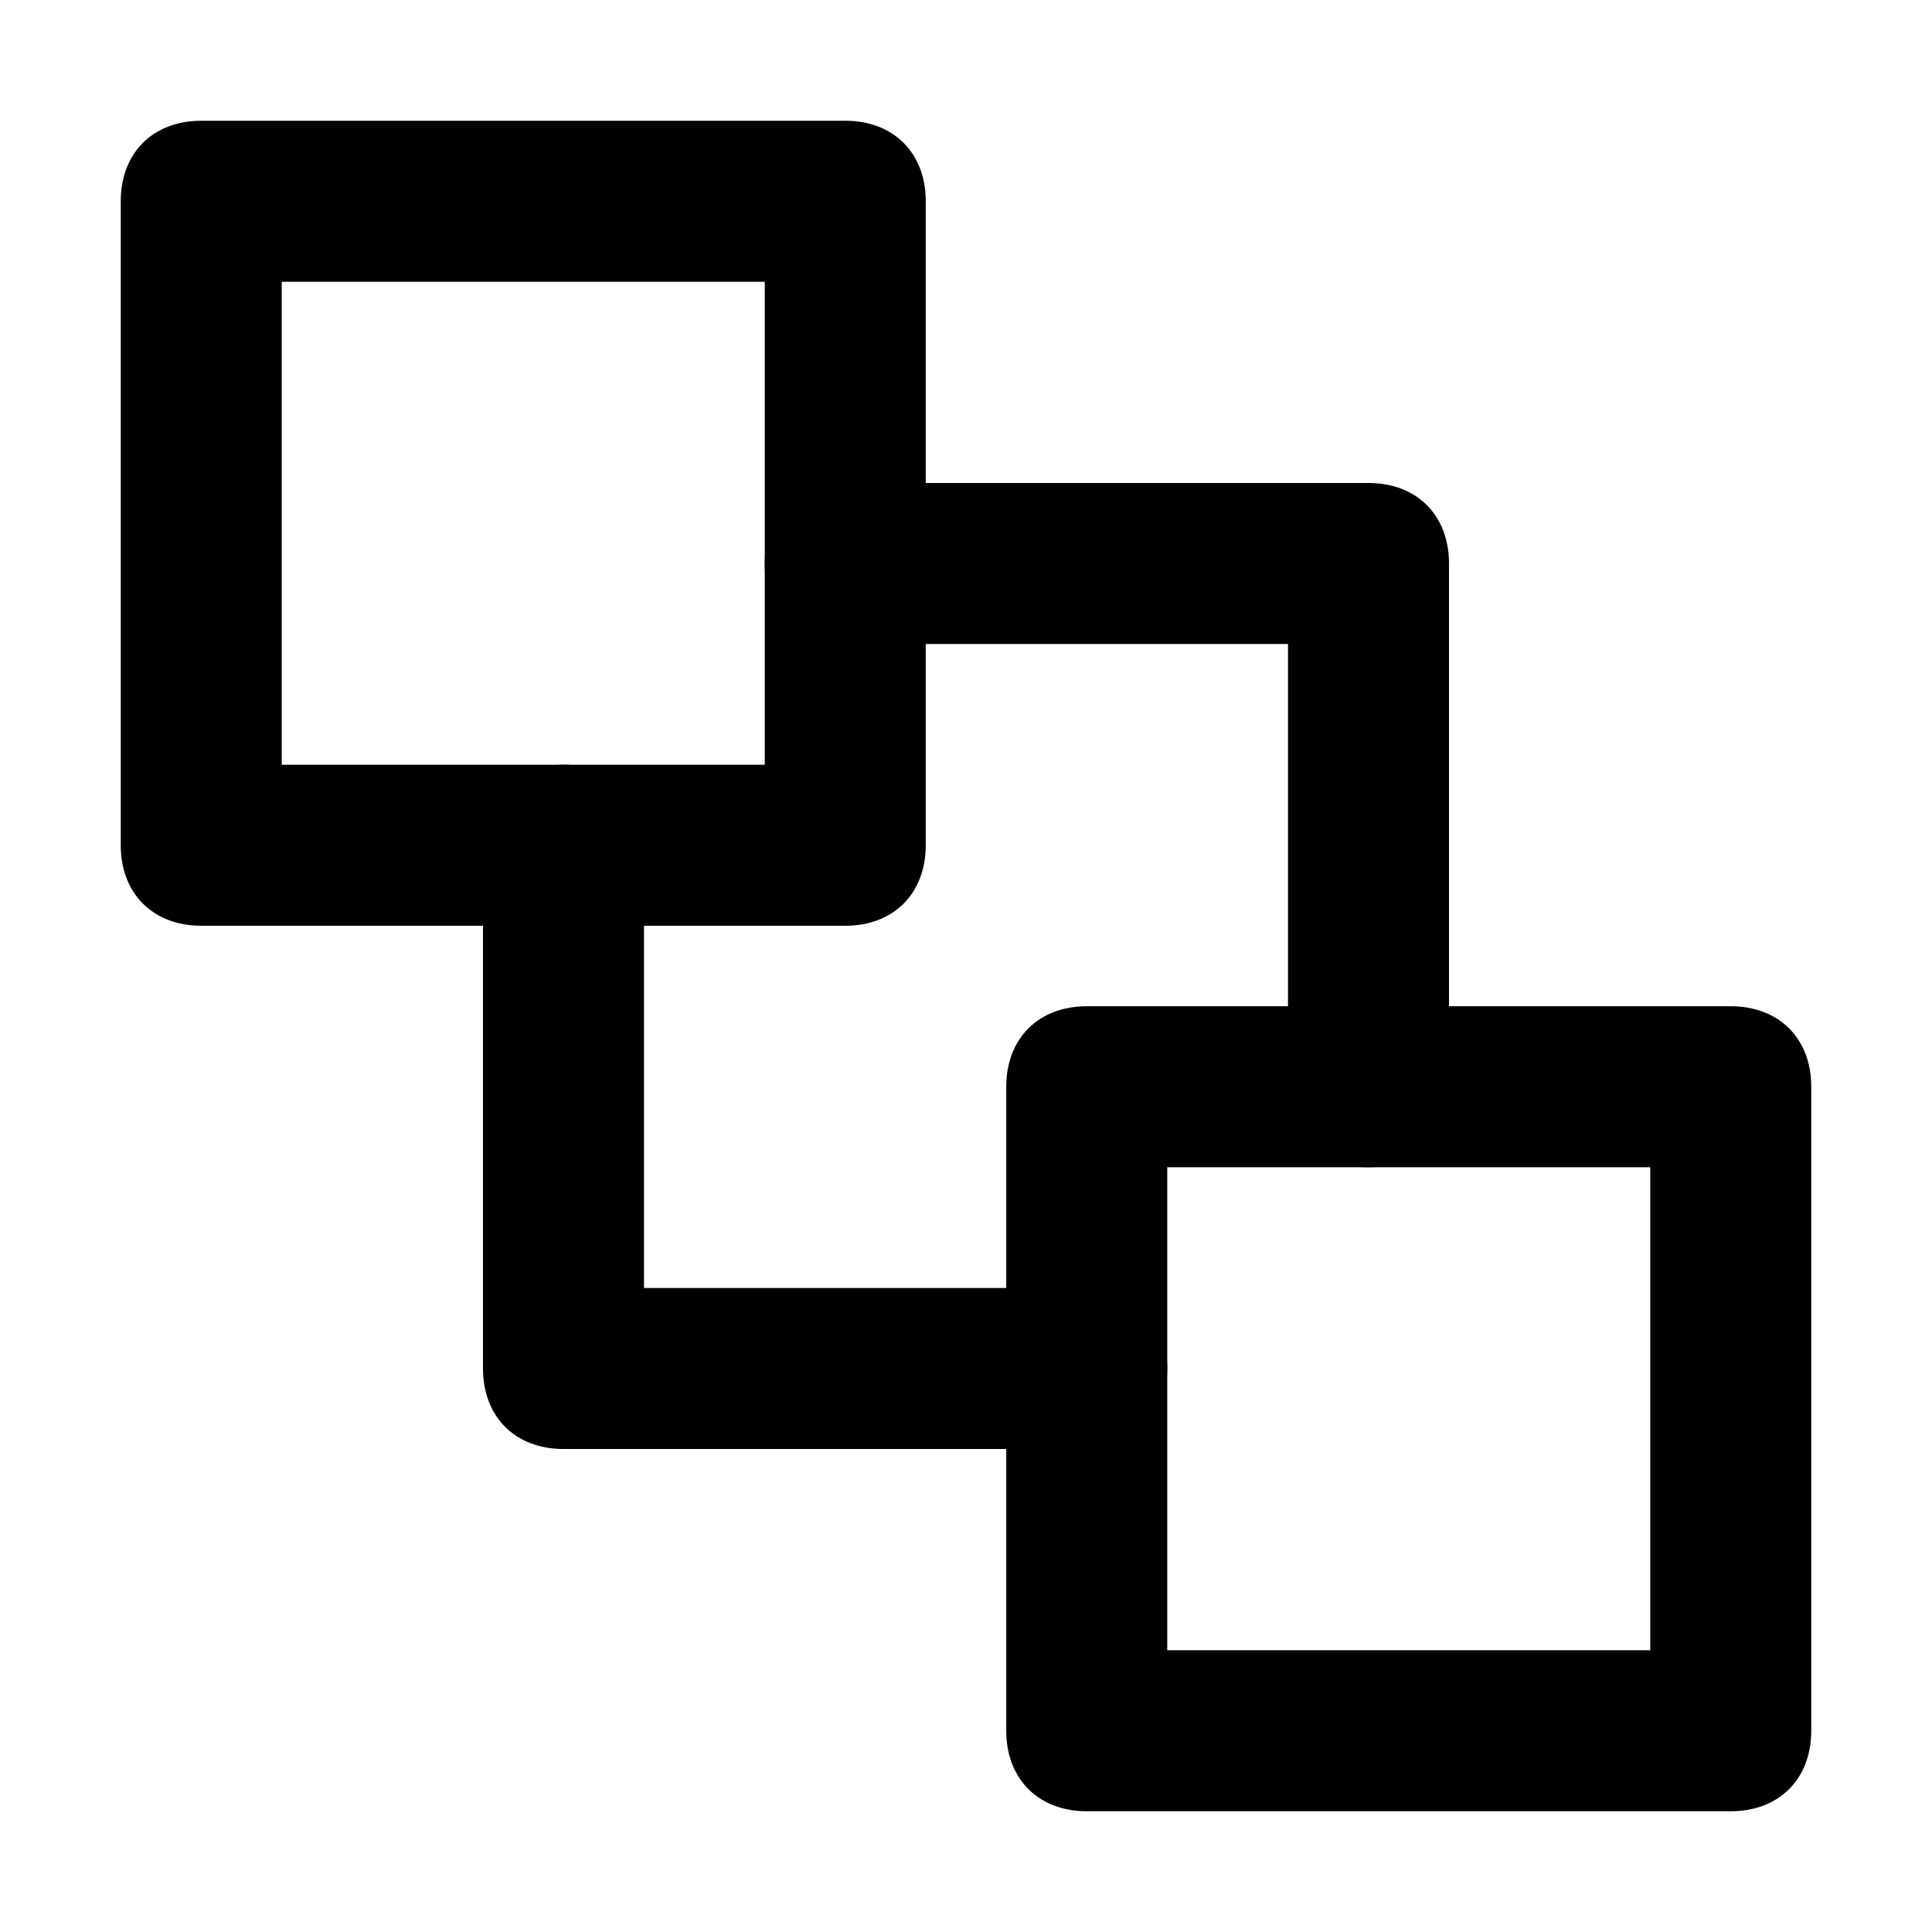
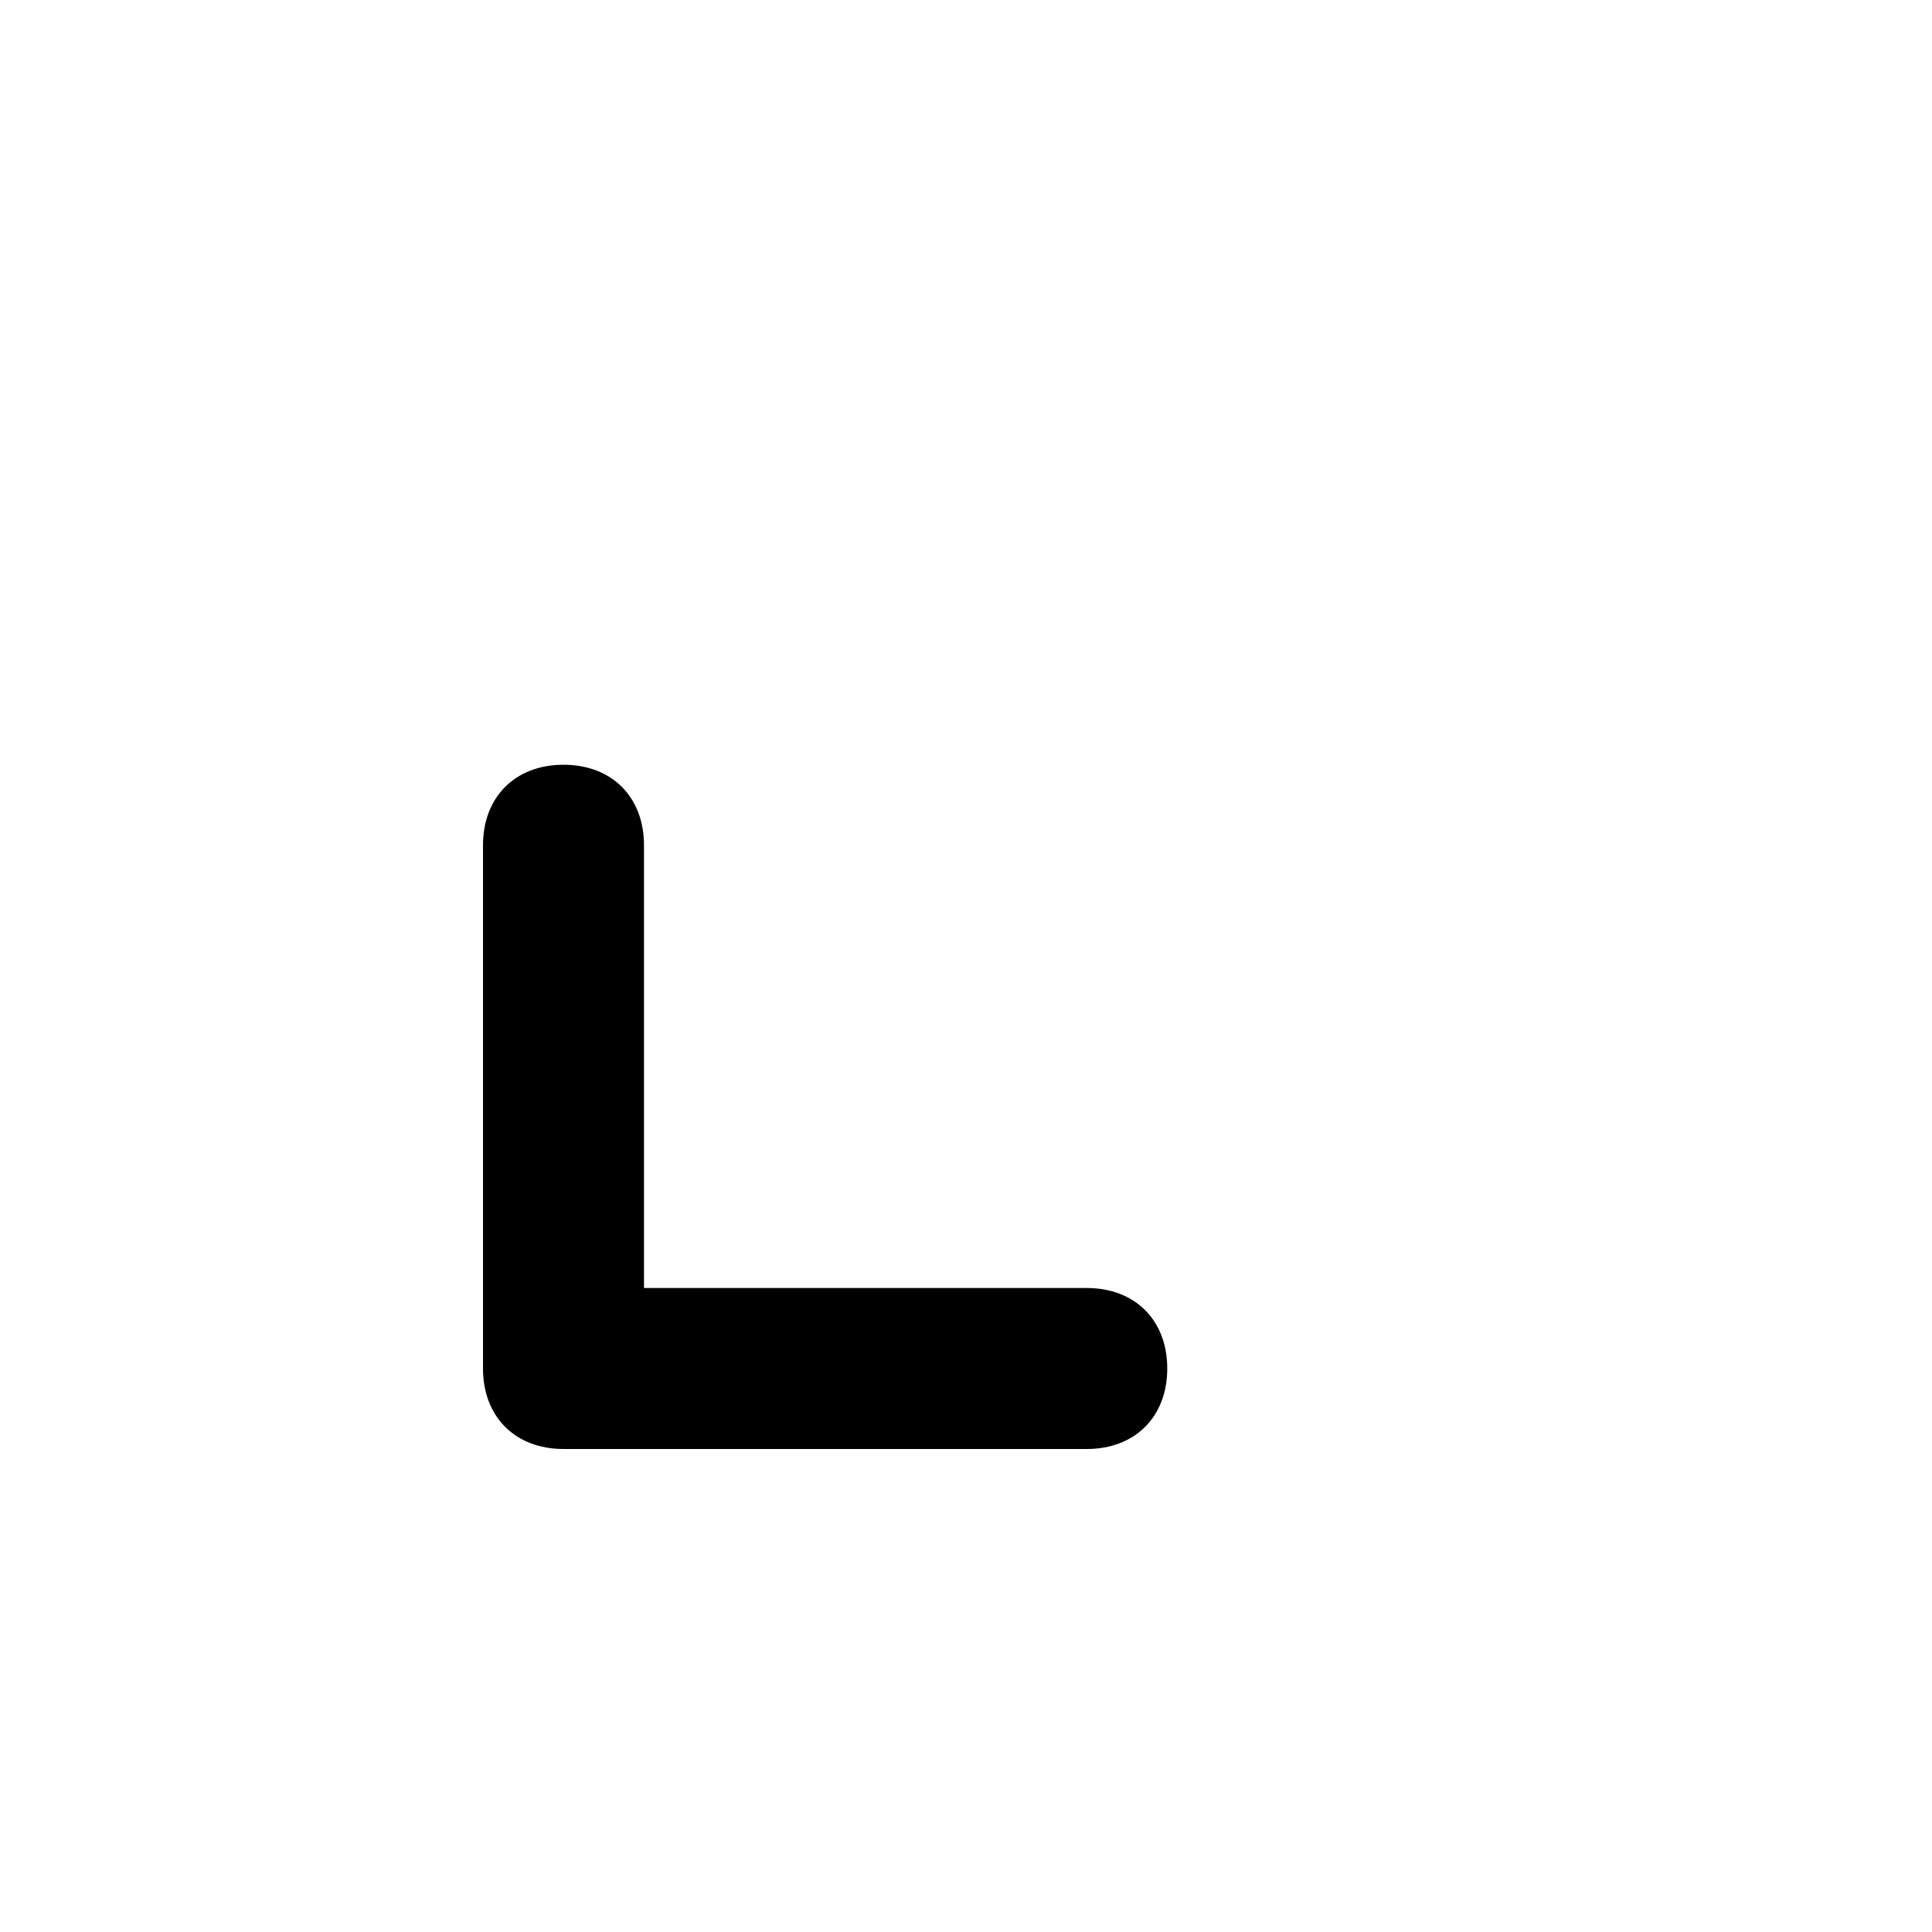
<svg xmlns="http://www.w3.org/2000/svg" id="Layer_1" enable-background="new 0 0 24 24" height="512" viewBox="0 0 24 24" width="512">
  <g>
    <g>
      <path d="m13.5 18h-6.5c-.6 0-1-.4-1-1v-6.5c0-.6.4-1 1-1s1 .4 1 1v5.5h5.5c.6 0 1 .4 1 1s-.4 1-1 1z" fill="rgb(0,0,0)" />
    </g>
    <g>
-       <path d="m17 14.5c-.6 0-1-.4-1-1v-5.5h-5.5c-.6 0-1-.4-1-1s.4-1 1-1h6.5c.6 0 1 .4 1 1v6.5c0 .6-.4 1-1 1z" fill="rgb(0,0,0)" />
-     </g>
+       </g>
    <g>
-       <path d="m10.5 11.5h-8c-.6 0-1-.4-1-1v-8c0-.6.4-1 1-1h8c.6 0 1 .4 1 1v8c0 .6-.4 1-1 1zm-7-2h6v-6h-6z" fill="rgb(0,0,0)" />
-     </g>
+       </g>
    <g>
-       <path d="m21.5 22.5h-8c-.6 0-1-.4-1-1v-8c0-.6.4-1 1-1h8c.6 0 1 .4 1 1v8c0 .6-.4 1-1 1zm-7-2h6v-6h-6z" fill="rgb(0,0,0)" />
-     </g>
+       </g>
  </g>
</svg>